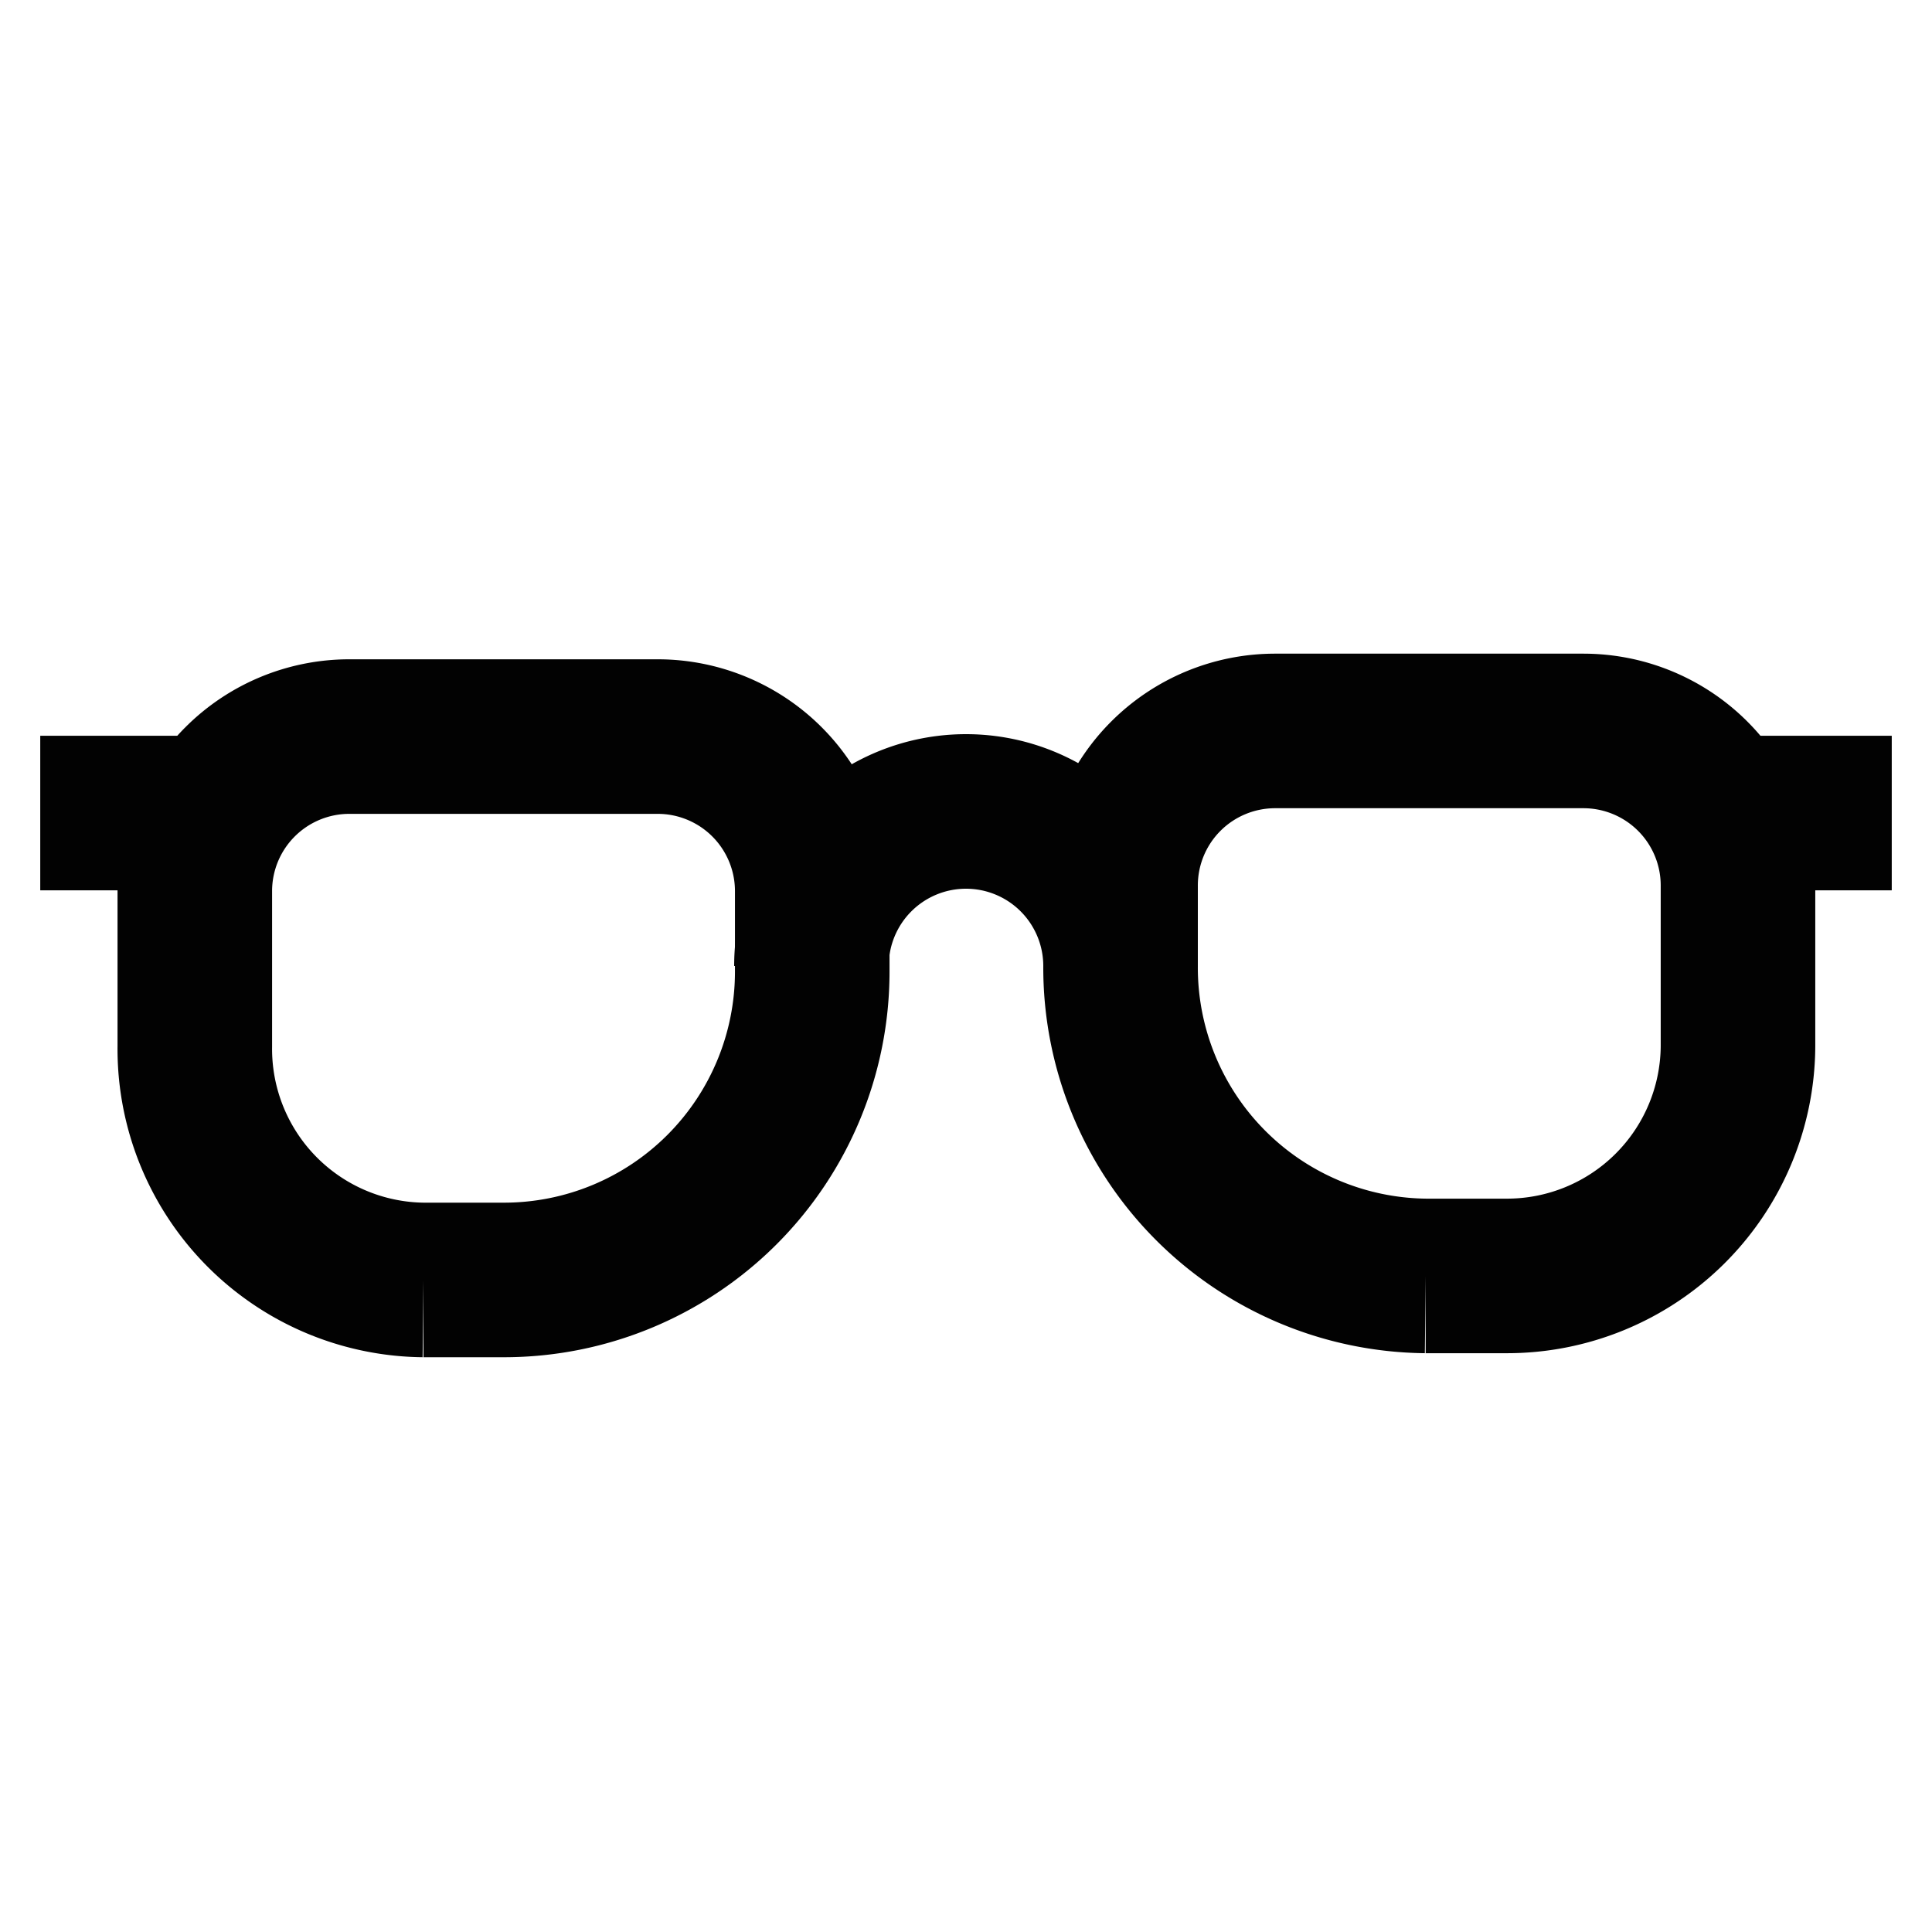
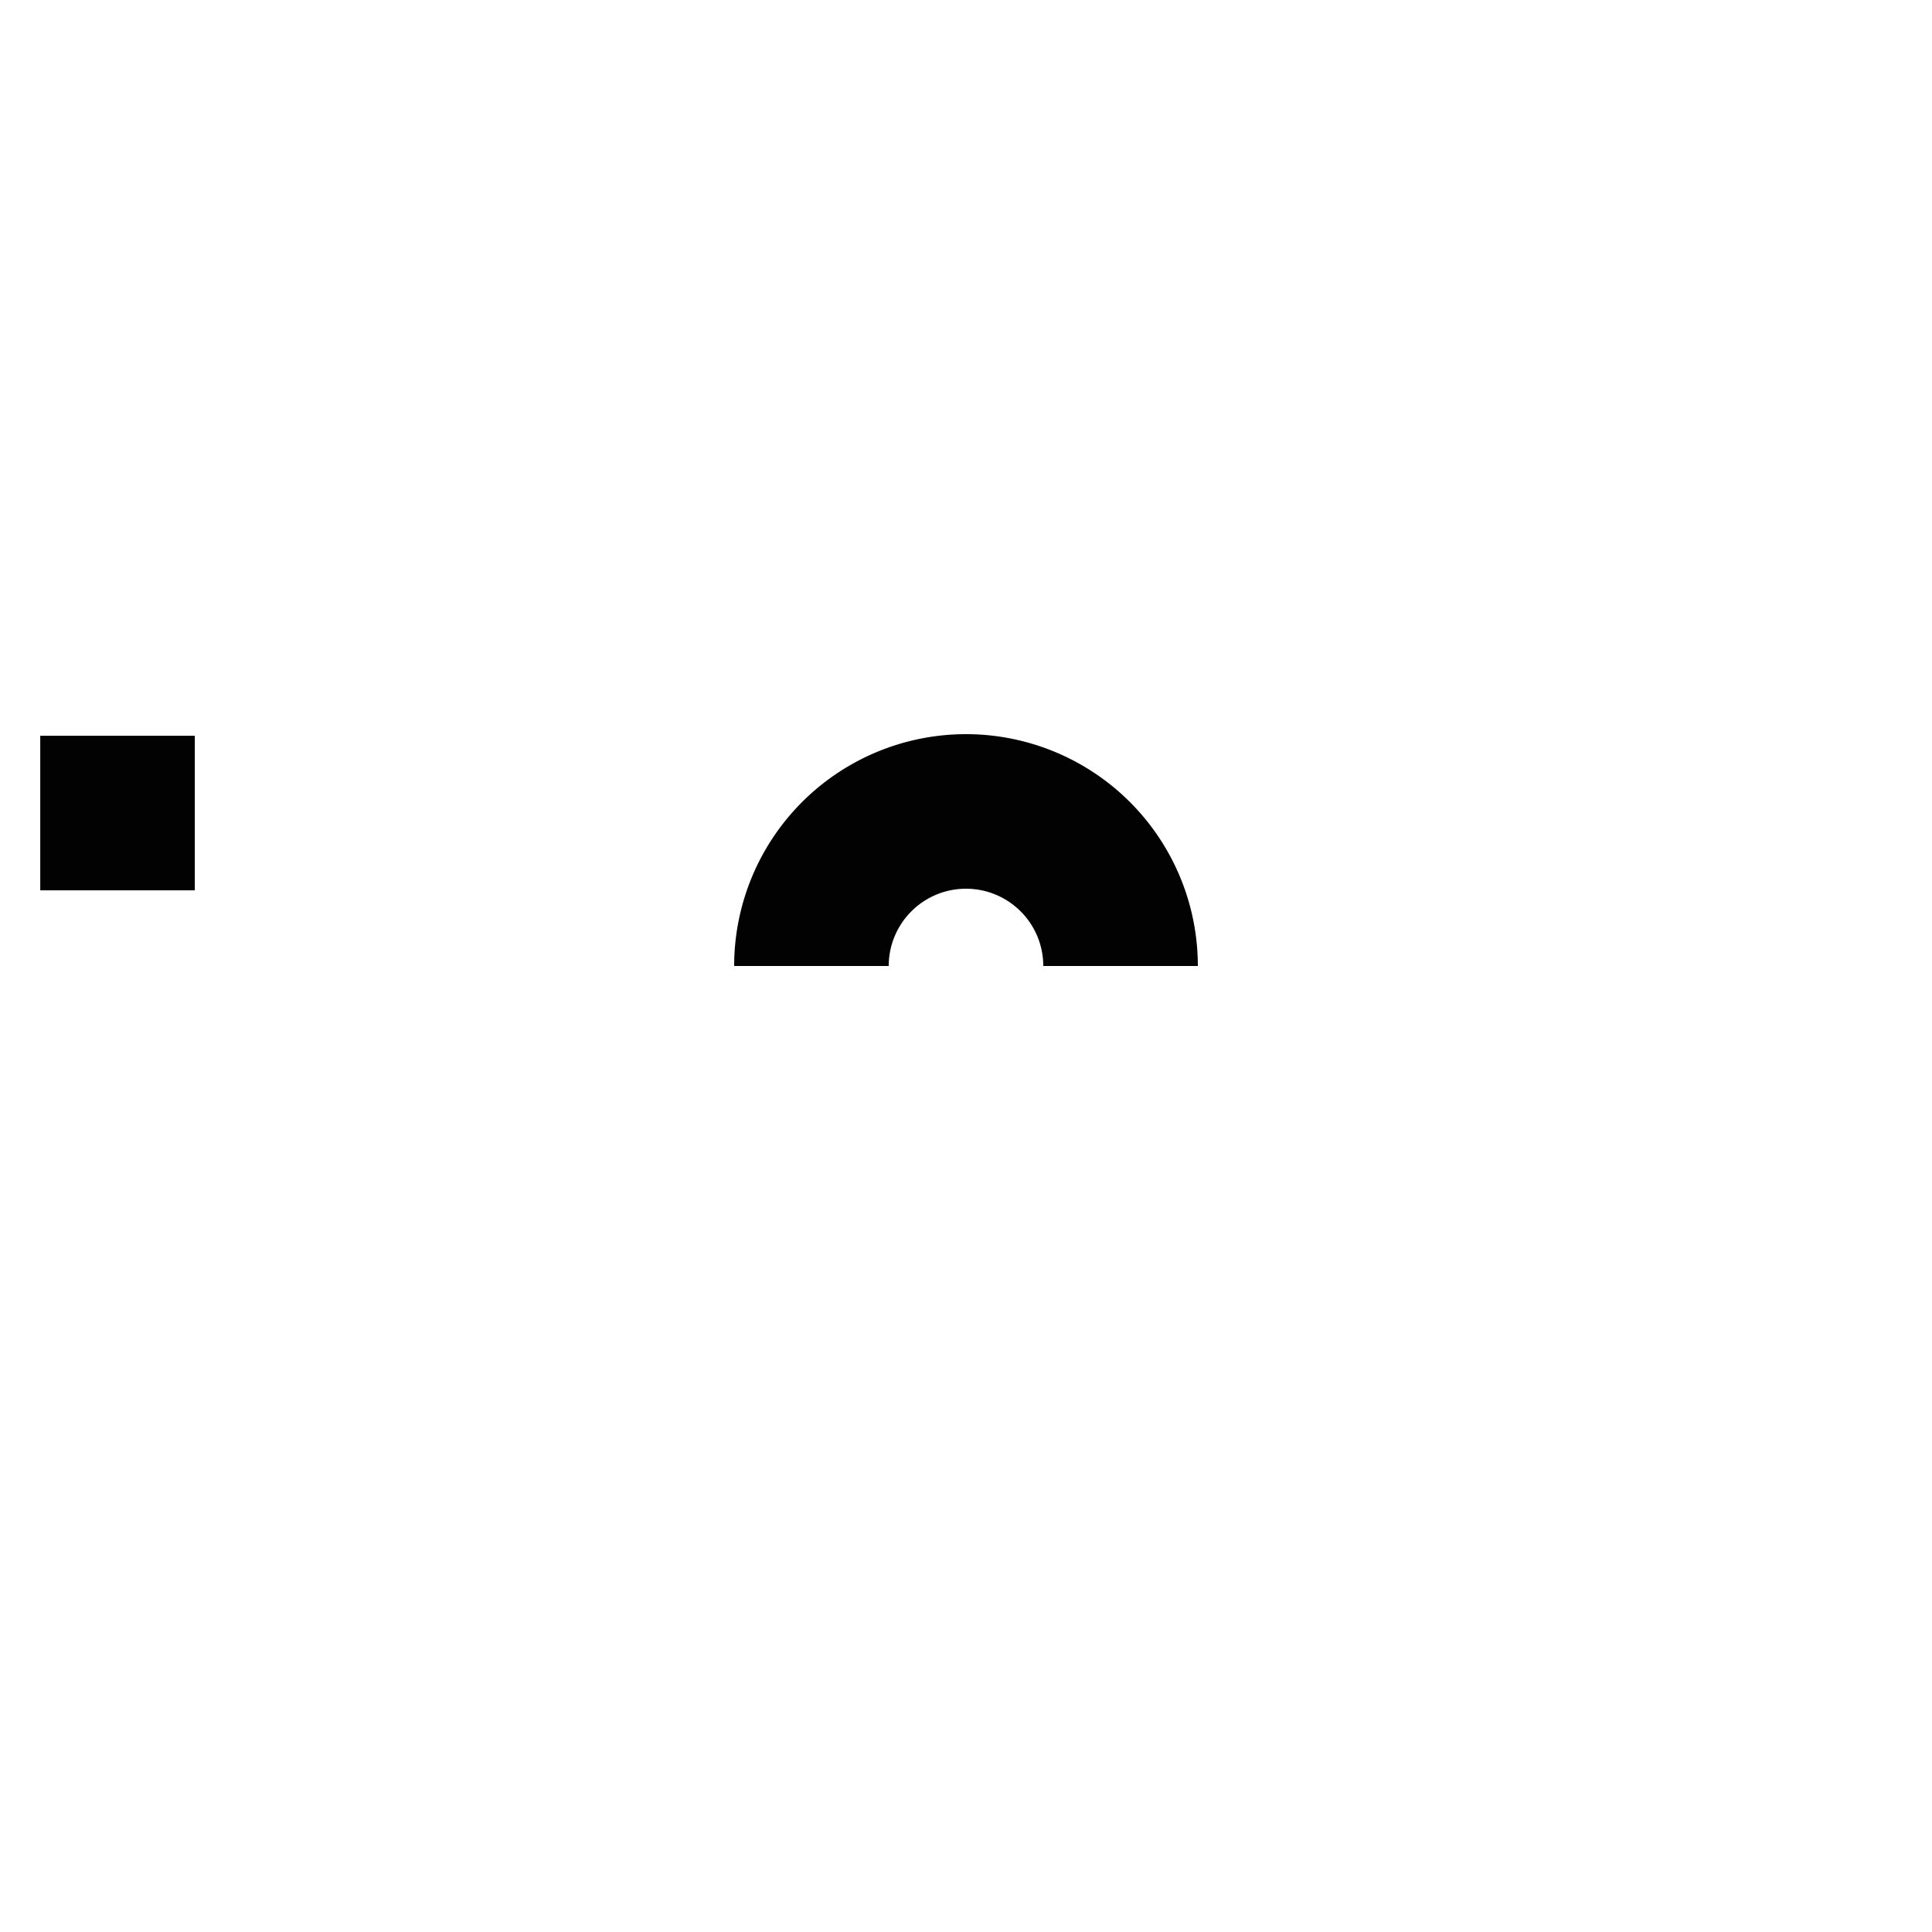
<svg xmlns="http://www.w3.org/2000/svg" id="Layer_1" data-name="Layer 1" viewBox="0 0 24 24">
  <defs>
    <style>.cls-1{fill:none;stroke:#020202;stroke-miterlimit:10;stroke-width:1.92px;}</style>
  </defs>
-   <path class="cls-1" d="M4.33,9.15H8.17a1.92,1.92,0,0,1,1.92,1.92v1a3.83,3.83,0,0,1-3.83,3.83h-1A2.87,2.87,0,0,1,2.42,13V11.06A1.92,1.92,0,0,1,4.33,9.15Z" />
-   <path class="cls-1" d="M16.79,9.15h1A3.83,3.83,0,0,1,21.58,13v1a1.92,1.92,0,0,1-1.92,1.92H15.83a1.92,1.92,0,0,1-1.92-1.92V12A2.87,2.87,0,0,1,16.79,9.15Z" transform="translate(35.5 25) rotate(180)" />
  <path class="cls-1" d="M10.08,12a1.92,1.92,0,0,1,3.84,0" />
-   <line class="cls-1" x1="23.5" y1="10.1" x2="21.58" y2="10.1" />
  <line class="cls-1" x1="2.42" y1="10.1" x2="0.5" y2="10.1" />
</svg>